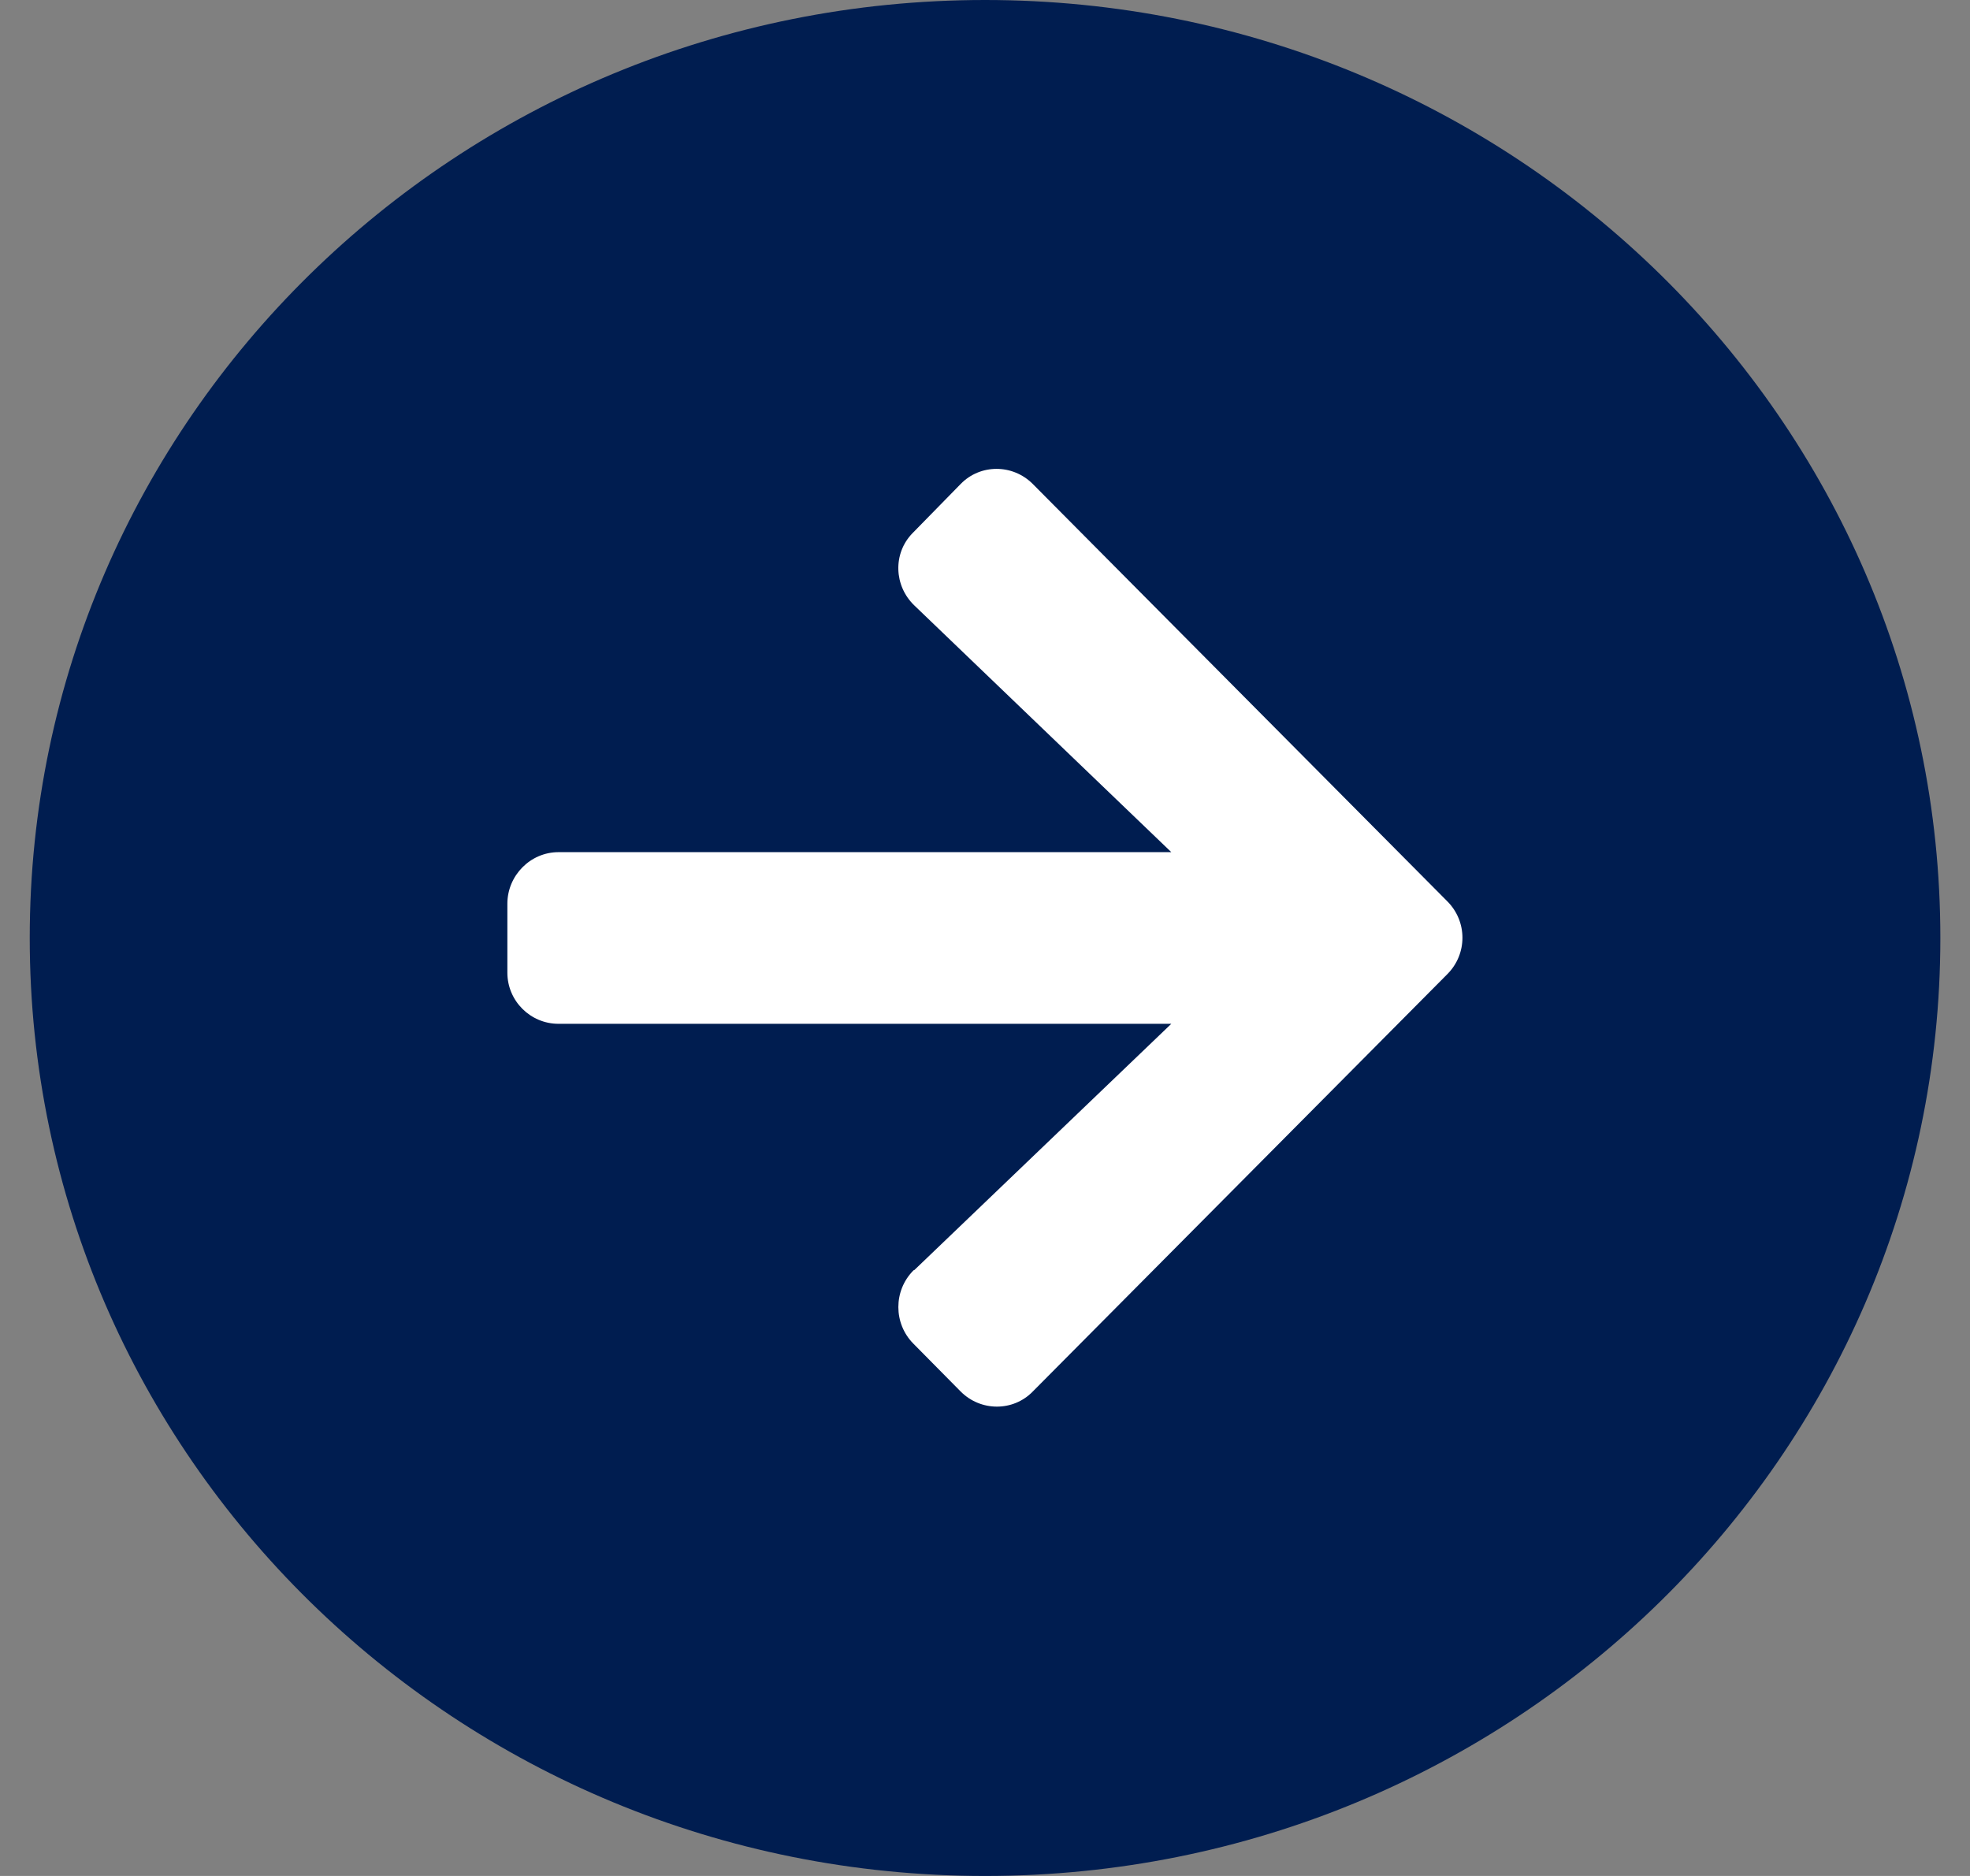
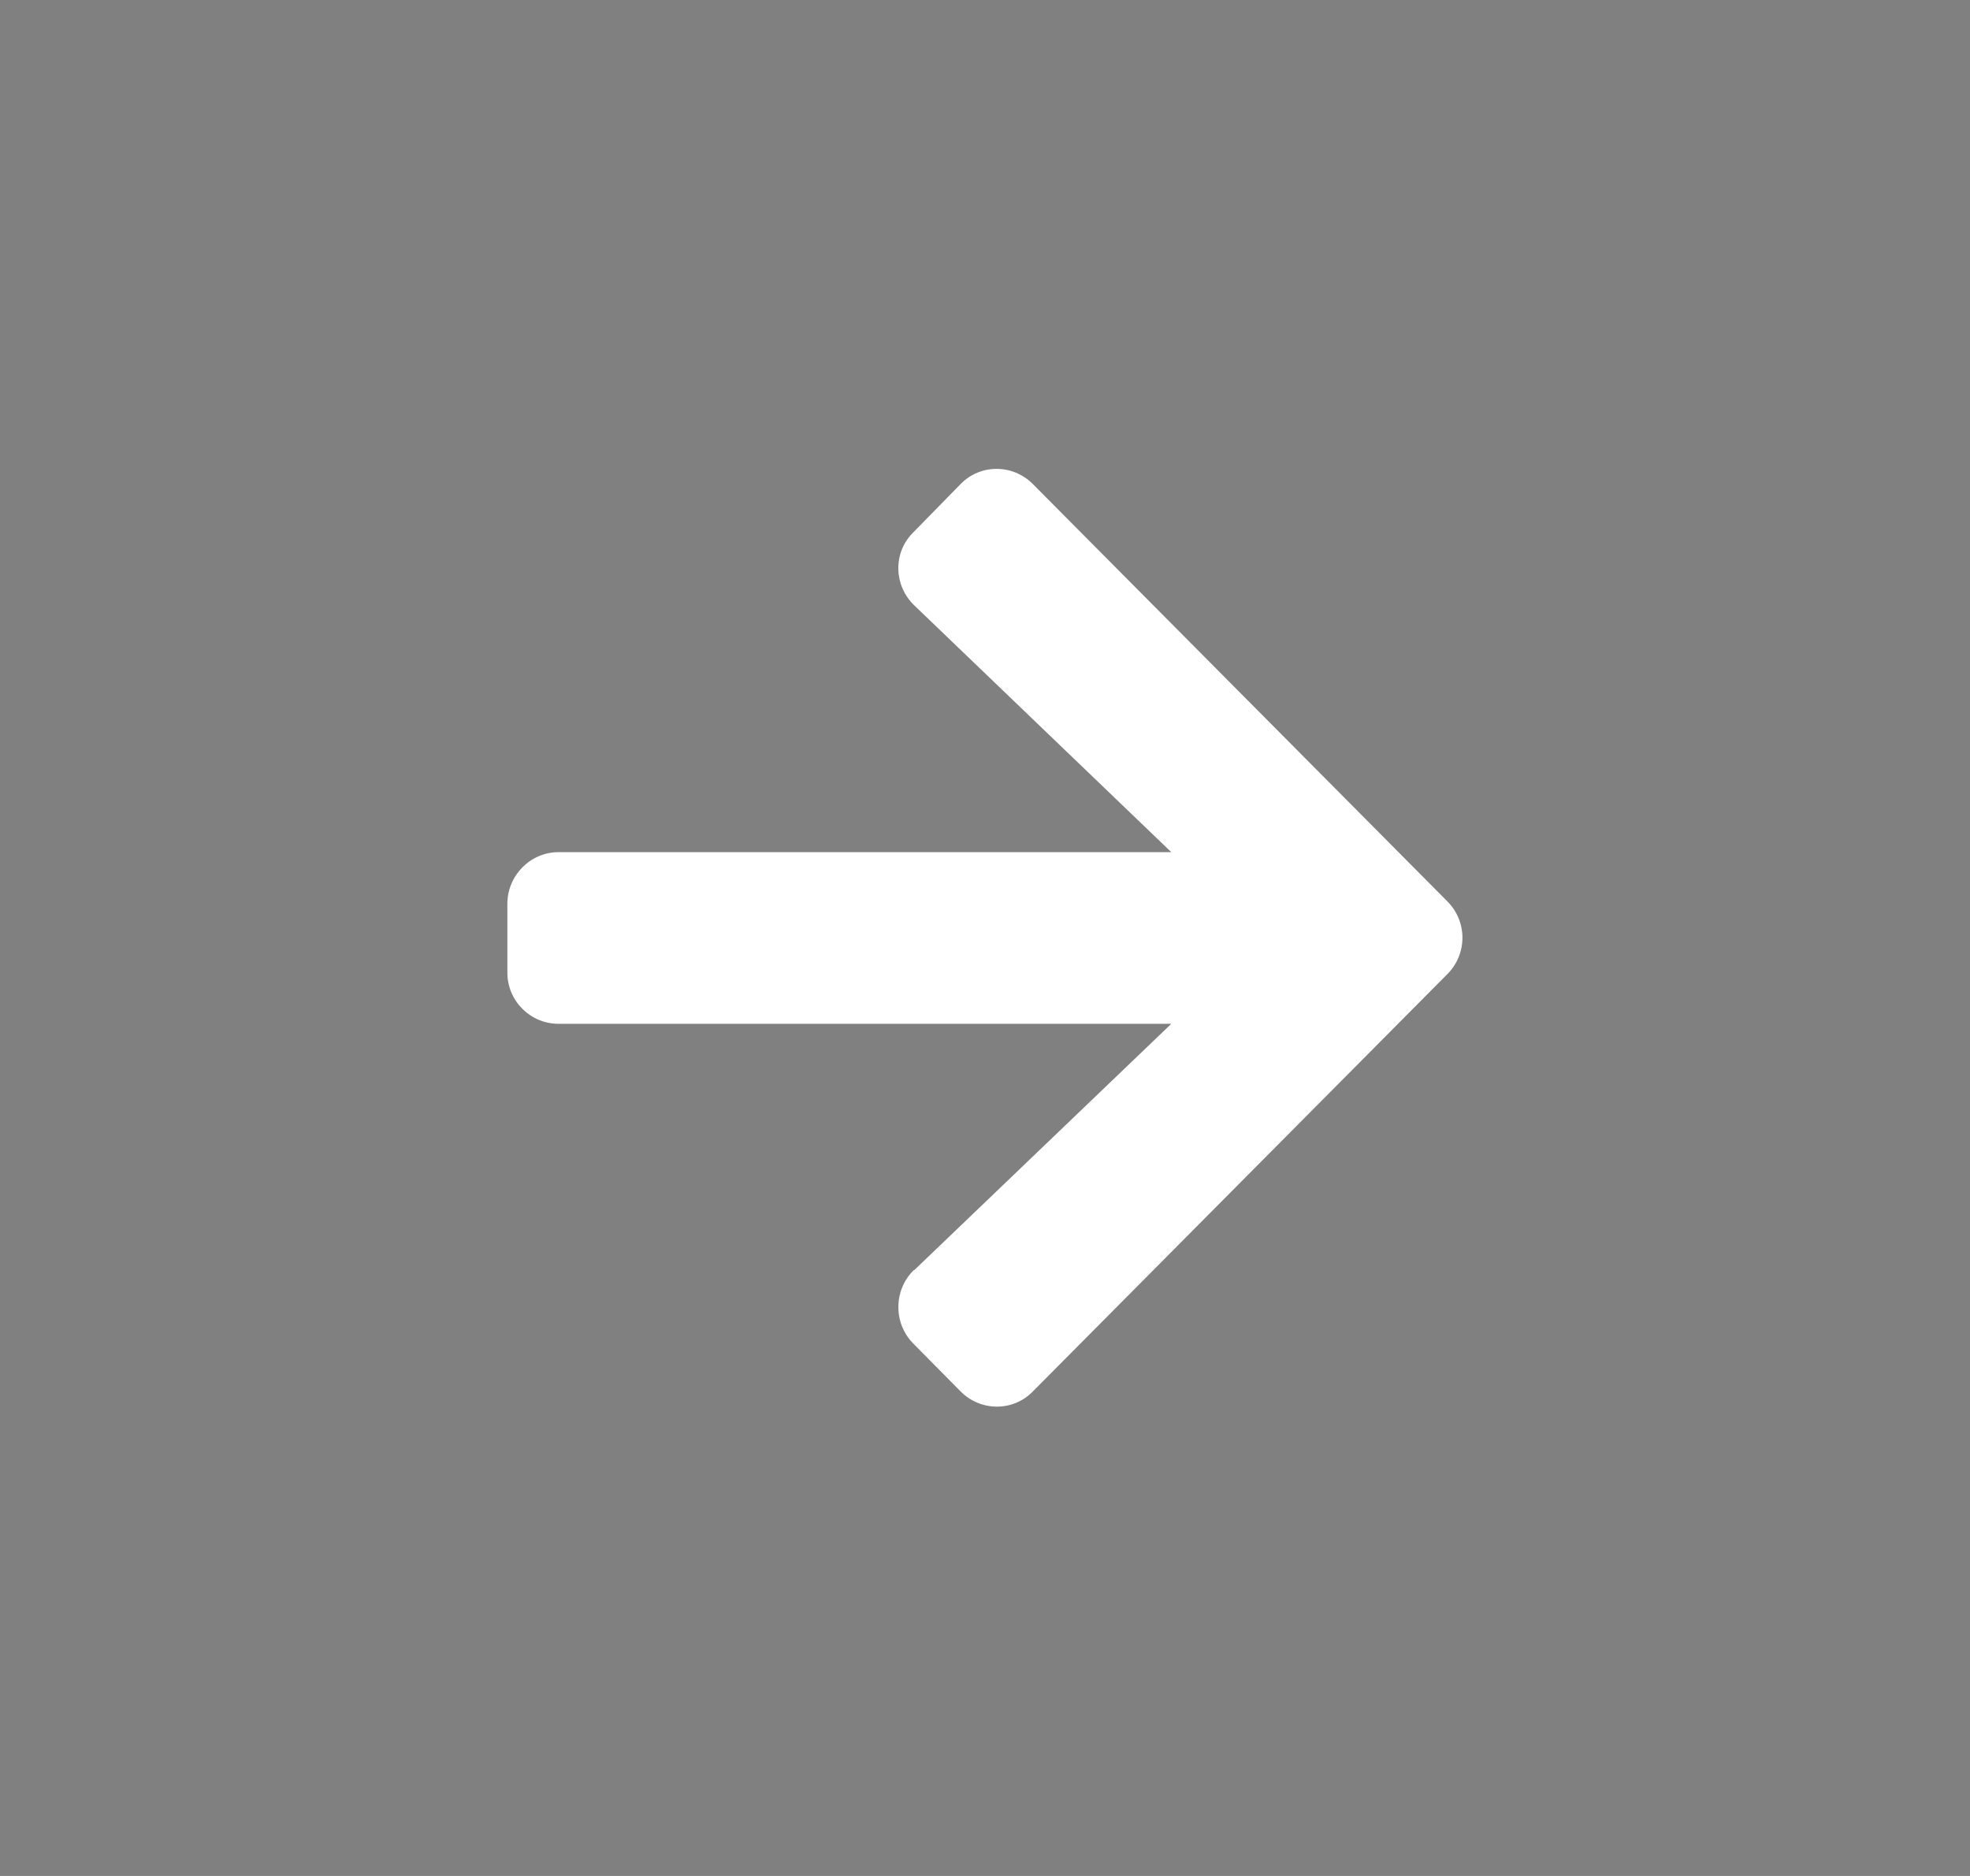
<svg xmlns="http://www.w3.org/2000/svg" width="42" height="40" viewBox="0 0 42 40" fill="none">
  <rect x="0" y="0" width="42" height="40" fill="#808080" stroke="none" />
  <g clip-path="url(#clip0_121_201)">
-     <path d="M21.001 40C32.249 40 41.368 31.046 41.368 20C41.368 8.954 32.249 0 21.001 0C9.752 0 0.634 8.954 0.634 20C0.634 31.046 9.752 40 21.001 40Z" fill="#001D50" />
    <path d="M19.473 11.35L20.481 10.32C20.899 9.89 21.591 9.89 22.019 10.32L30.858 19.22C31.286 19.65 31.286 20.34 30.858 20.77L22.019 29.67C21.602 30.1 20.909 30.1 20.481 29.67L19.473 28.65C19.046 28.22 19.046 27.52 19.473 27.09C19.473 27.09 19.483 27.08 19.494 27.08L24.972 21.83H11.907C11.306 21.83 10.817 21.34 10.817 20.74V19.27C10.817 18.67 11.306 18.17 11.907 18.17H24.972L19.494 12.91C19.056 12.49 19.035 11.8 19.453 11.37C19.453 11.37 19.463 11.36 19.473 11.35Z" fill="white" />
  </g>
  <defs>
    <clipPath id="clip0_121_201">
      <rect width="40.734" height="40" fill="white" transform="translate(0.634)" />
    </clipPath>
  </defs>
</svg>